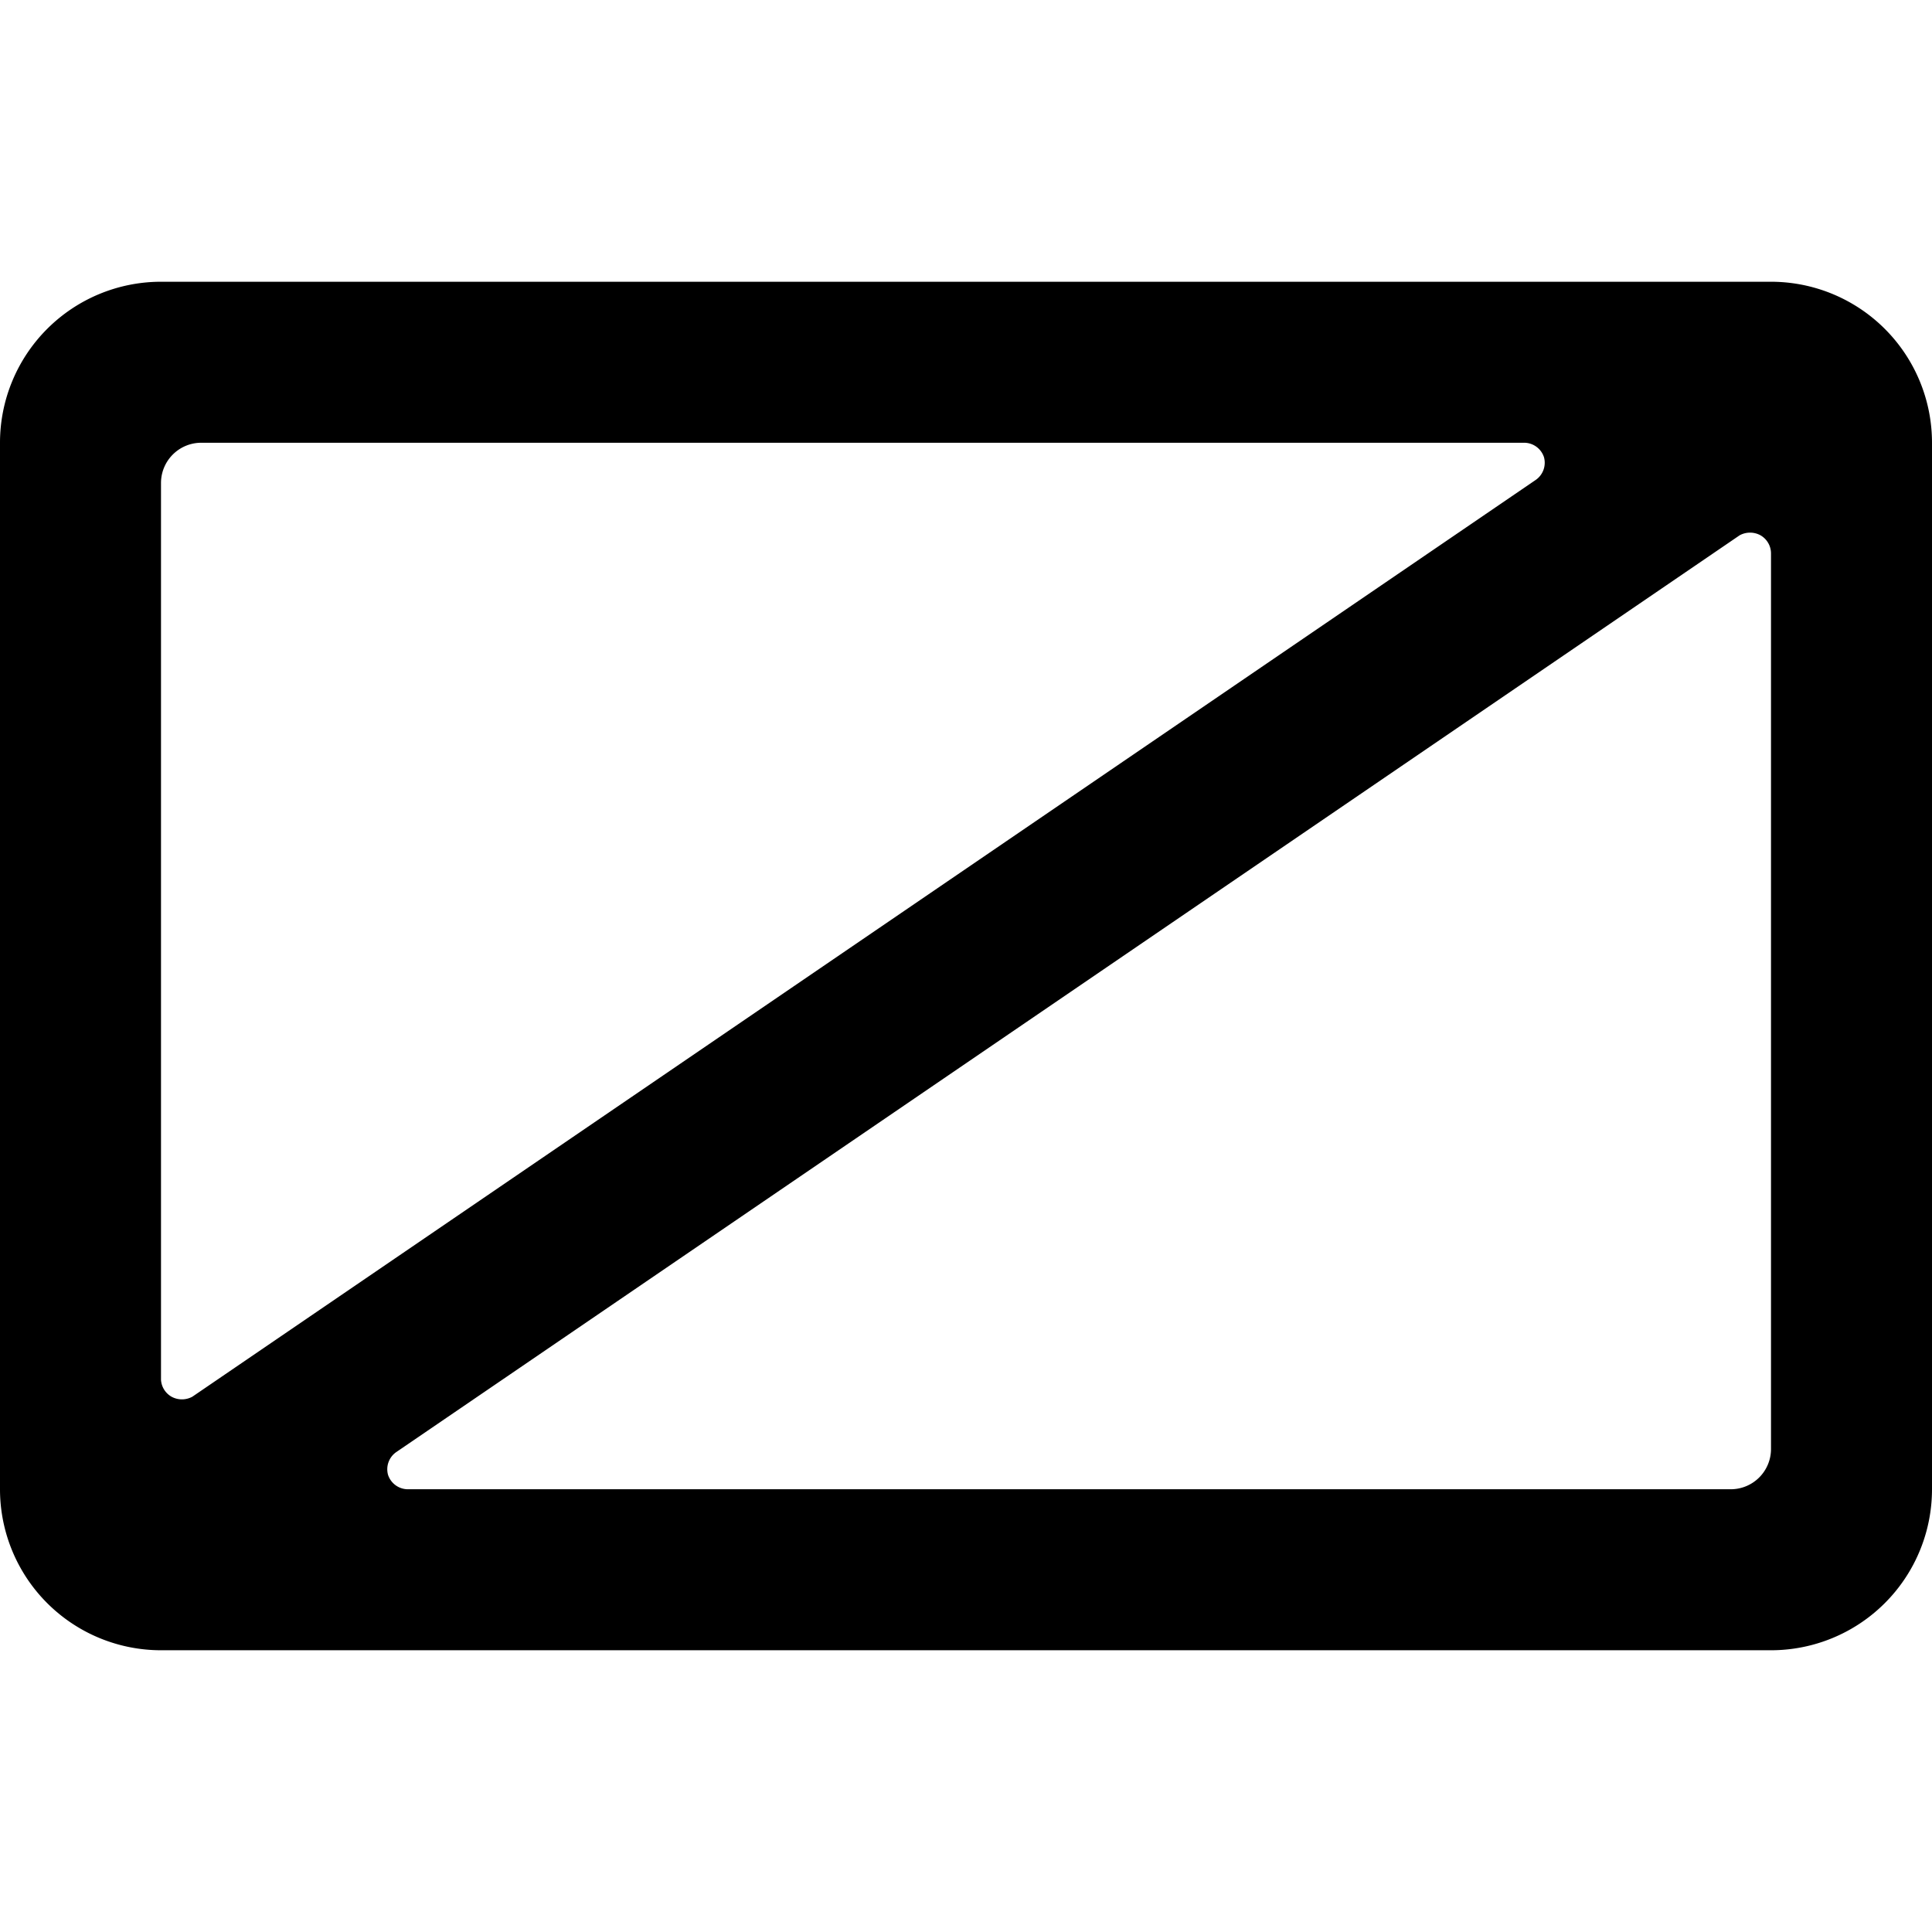
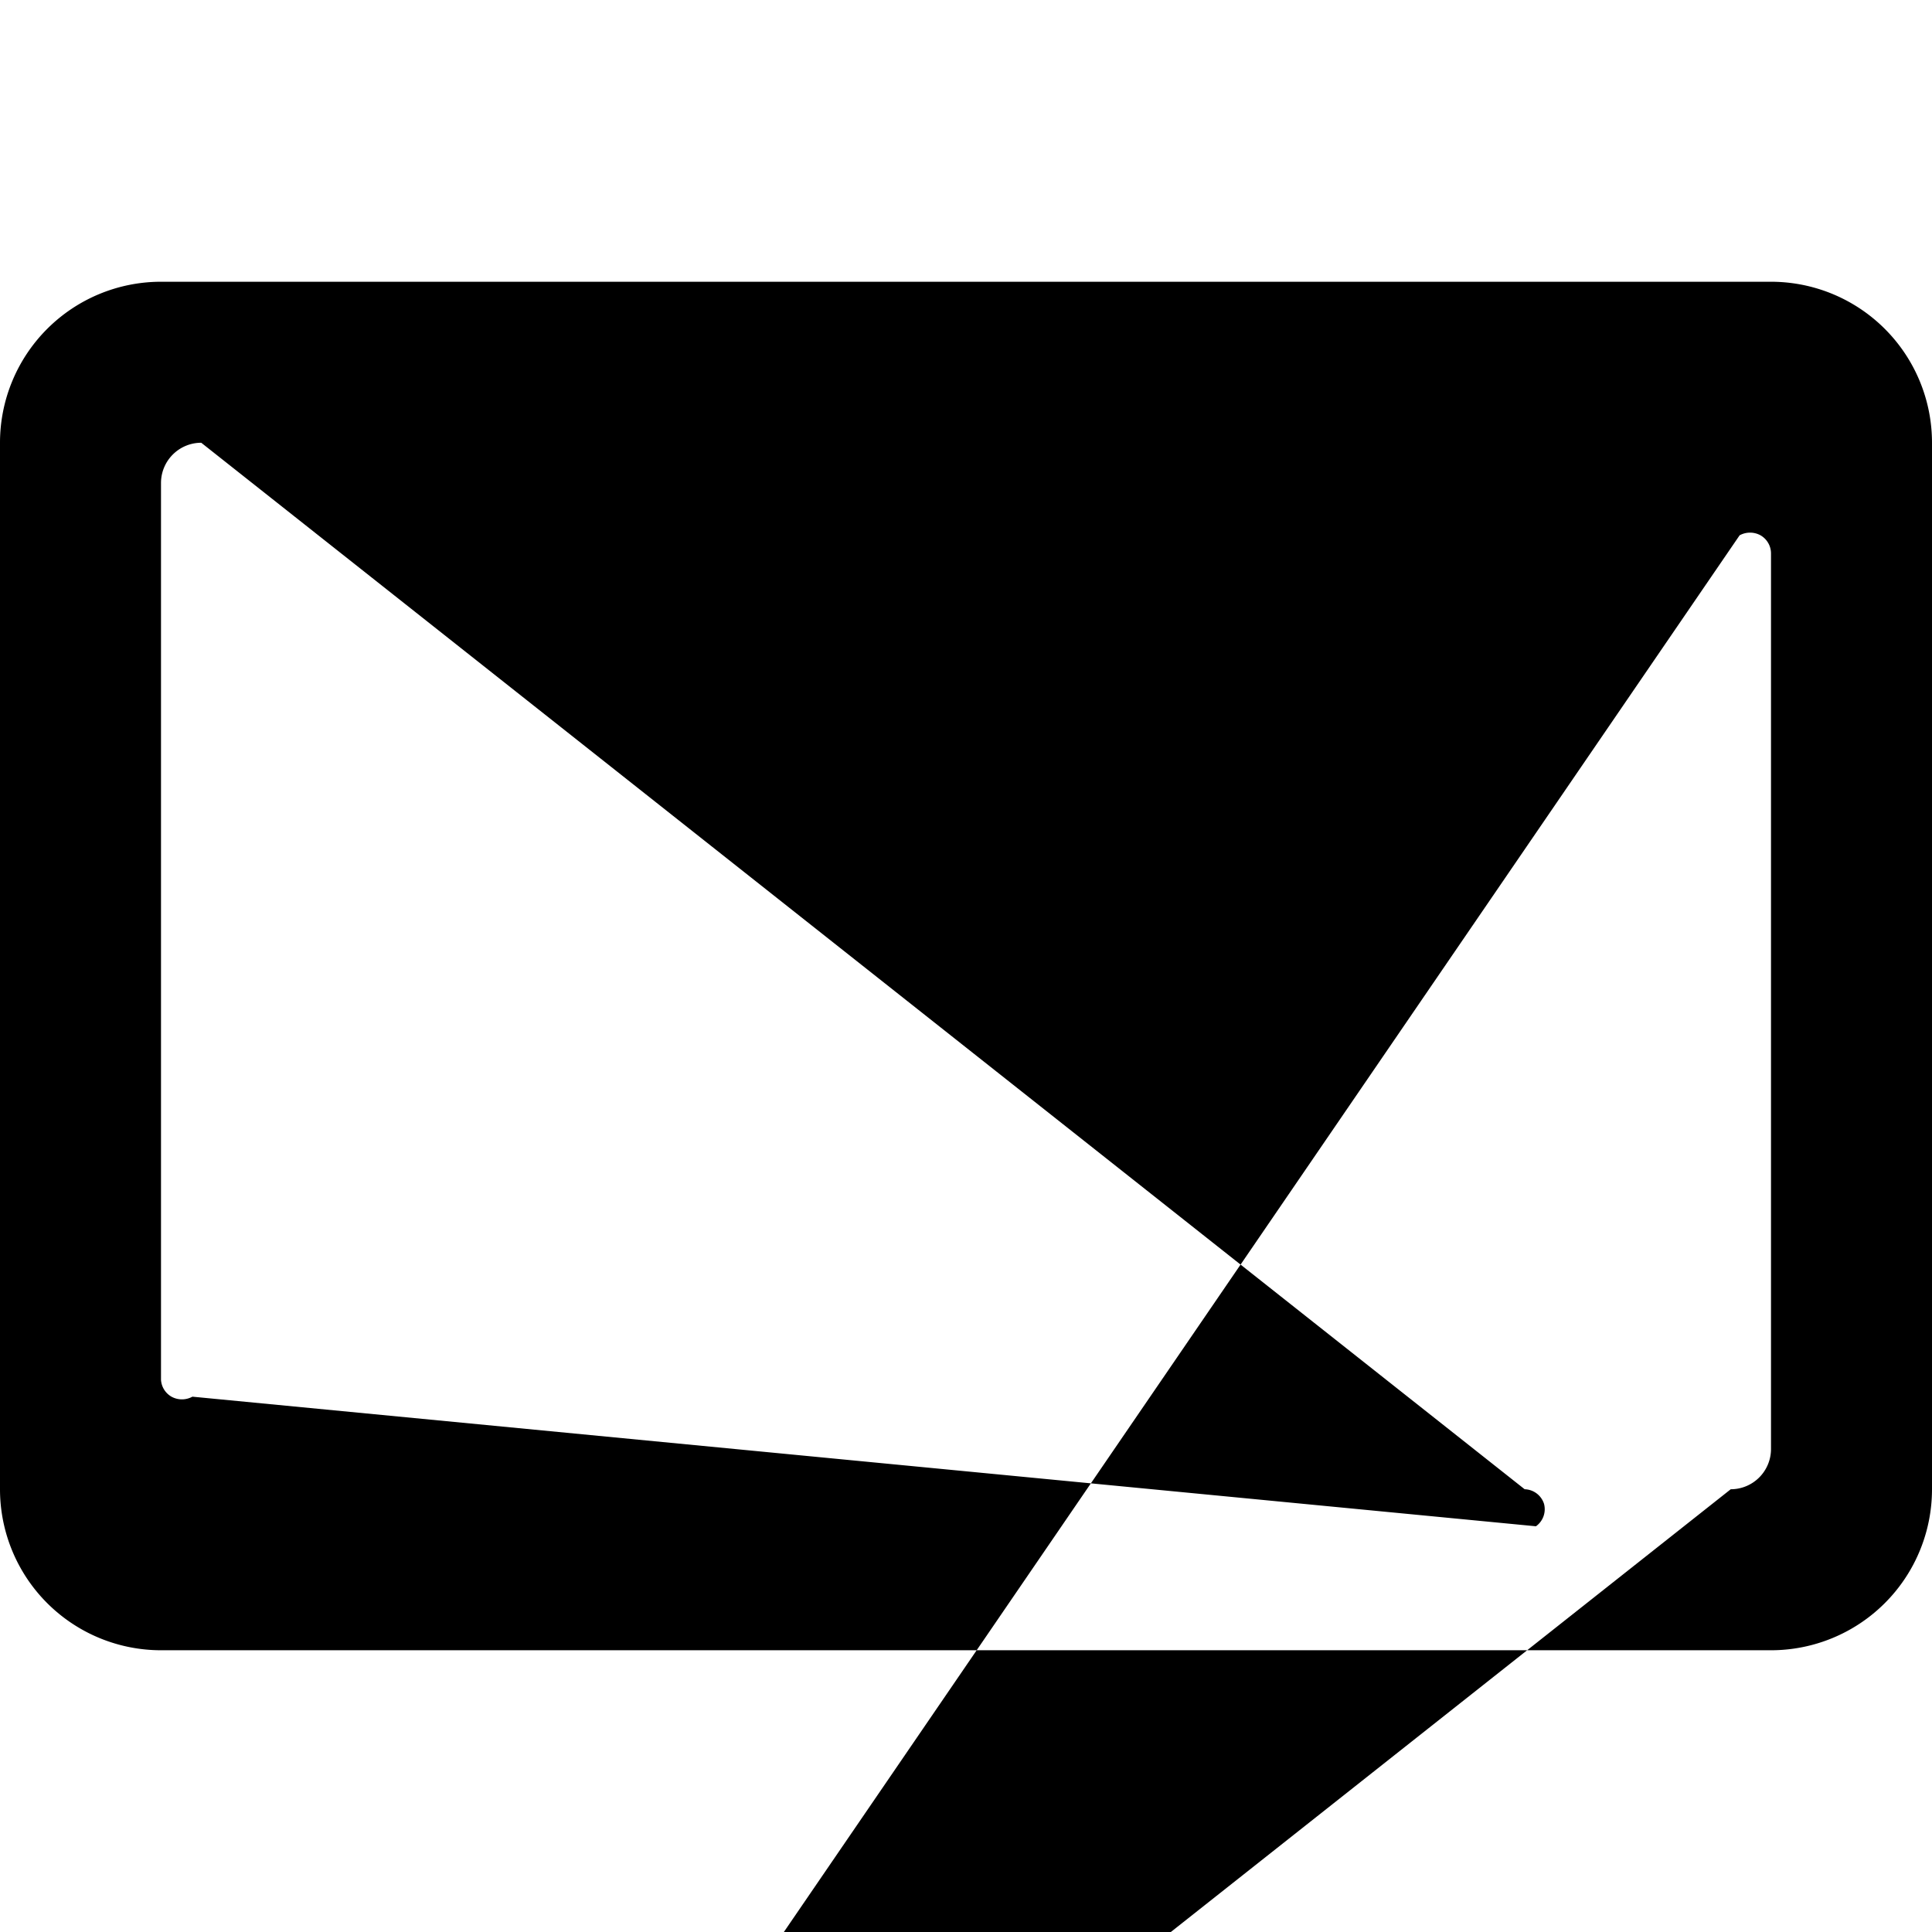
<svg xmlns="http://www.w3.org/2000/svg" viewBox="0 0 24 24">
-   <path d="M24 5.5a2 2 0 0 0 -2 -2H2a2 2 0 0 0 -2 2v13a2 2 0 0 0 2 2h20a2 2 0 0 0 2 -2Zm-5.06 0a0.26 0.26 0 0 1 0.24 0.18 0.26 0.26 0 0 1 -0.1 0.28L2.39 17.35a0.27 0.27 0 0 1 -0.26 0 0.26 0.26 0 0 1 -0.13 -0.21V6a0.5 0.5 0 0 1 0.5 -0.5Zm-13.88 13a0.26 0.26 0 0 1 -0.24 -0.18 0.26 0.26 0 0 1 0.1 -0.28L21.61 6.65a0.27 0.27 0 0 1 0.26 0 0.26 0.26 0 0 1 0.13 0.23V18a0.5 0.5 0 0 1 -0.5 0.5Z" fill="#000000" stroke-width="1" />
+   <path d="M24 5.5a2 2 0 0 0 -2 -2H2a2 2 0 0 0 -2 2v13a2 2 0 0 0 2 2h20a2 2 0 0 0 2 -2m-5.06 0a0.26 0.26 0 0 1 0.24 0.18 0.26 0.26 0 0 1 -0.1 0.28L2.39 17.35a0.27 0.27 0 0 1 -0.26 0 0.26 0.26 0 0 1 -0.13 -0.21V6a0.5 0.5 0 0 1 0.5 -0.5Zm-13.88 13a0.26 0.26 0 0 1 -0.24 -0.18 0.26 0.26 0 0 1 0.1 -0.28L21.61 6.65a0.27 0.27 0 0 1 0.26 0 0.26 0.26 0 0 1 0.13 0.23V18a0.5 0.5 0 0 1 -0.5 0.5Z" fill="#000000" stroke-width="1" />
</svg>